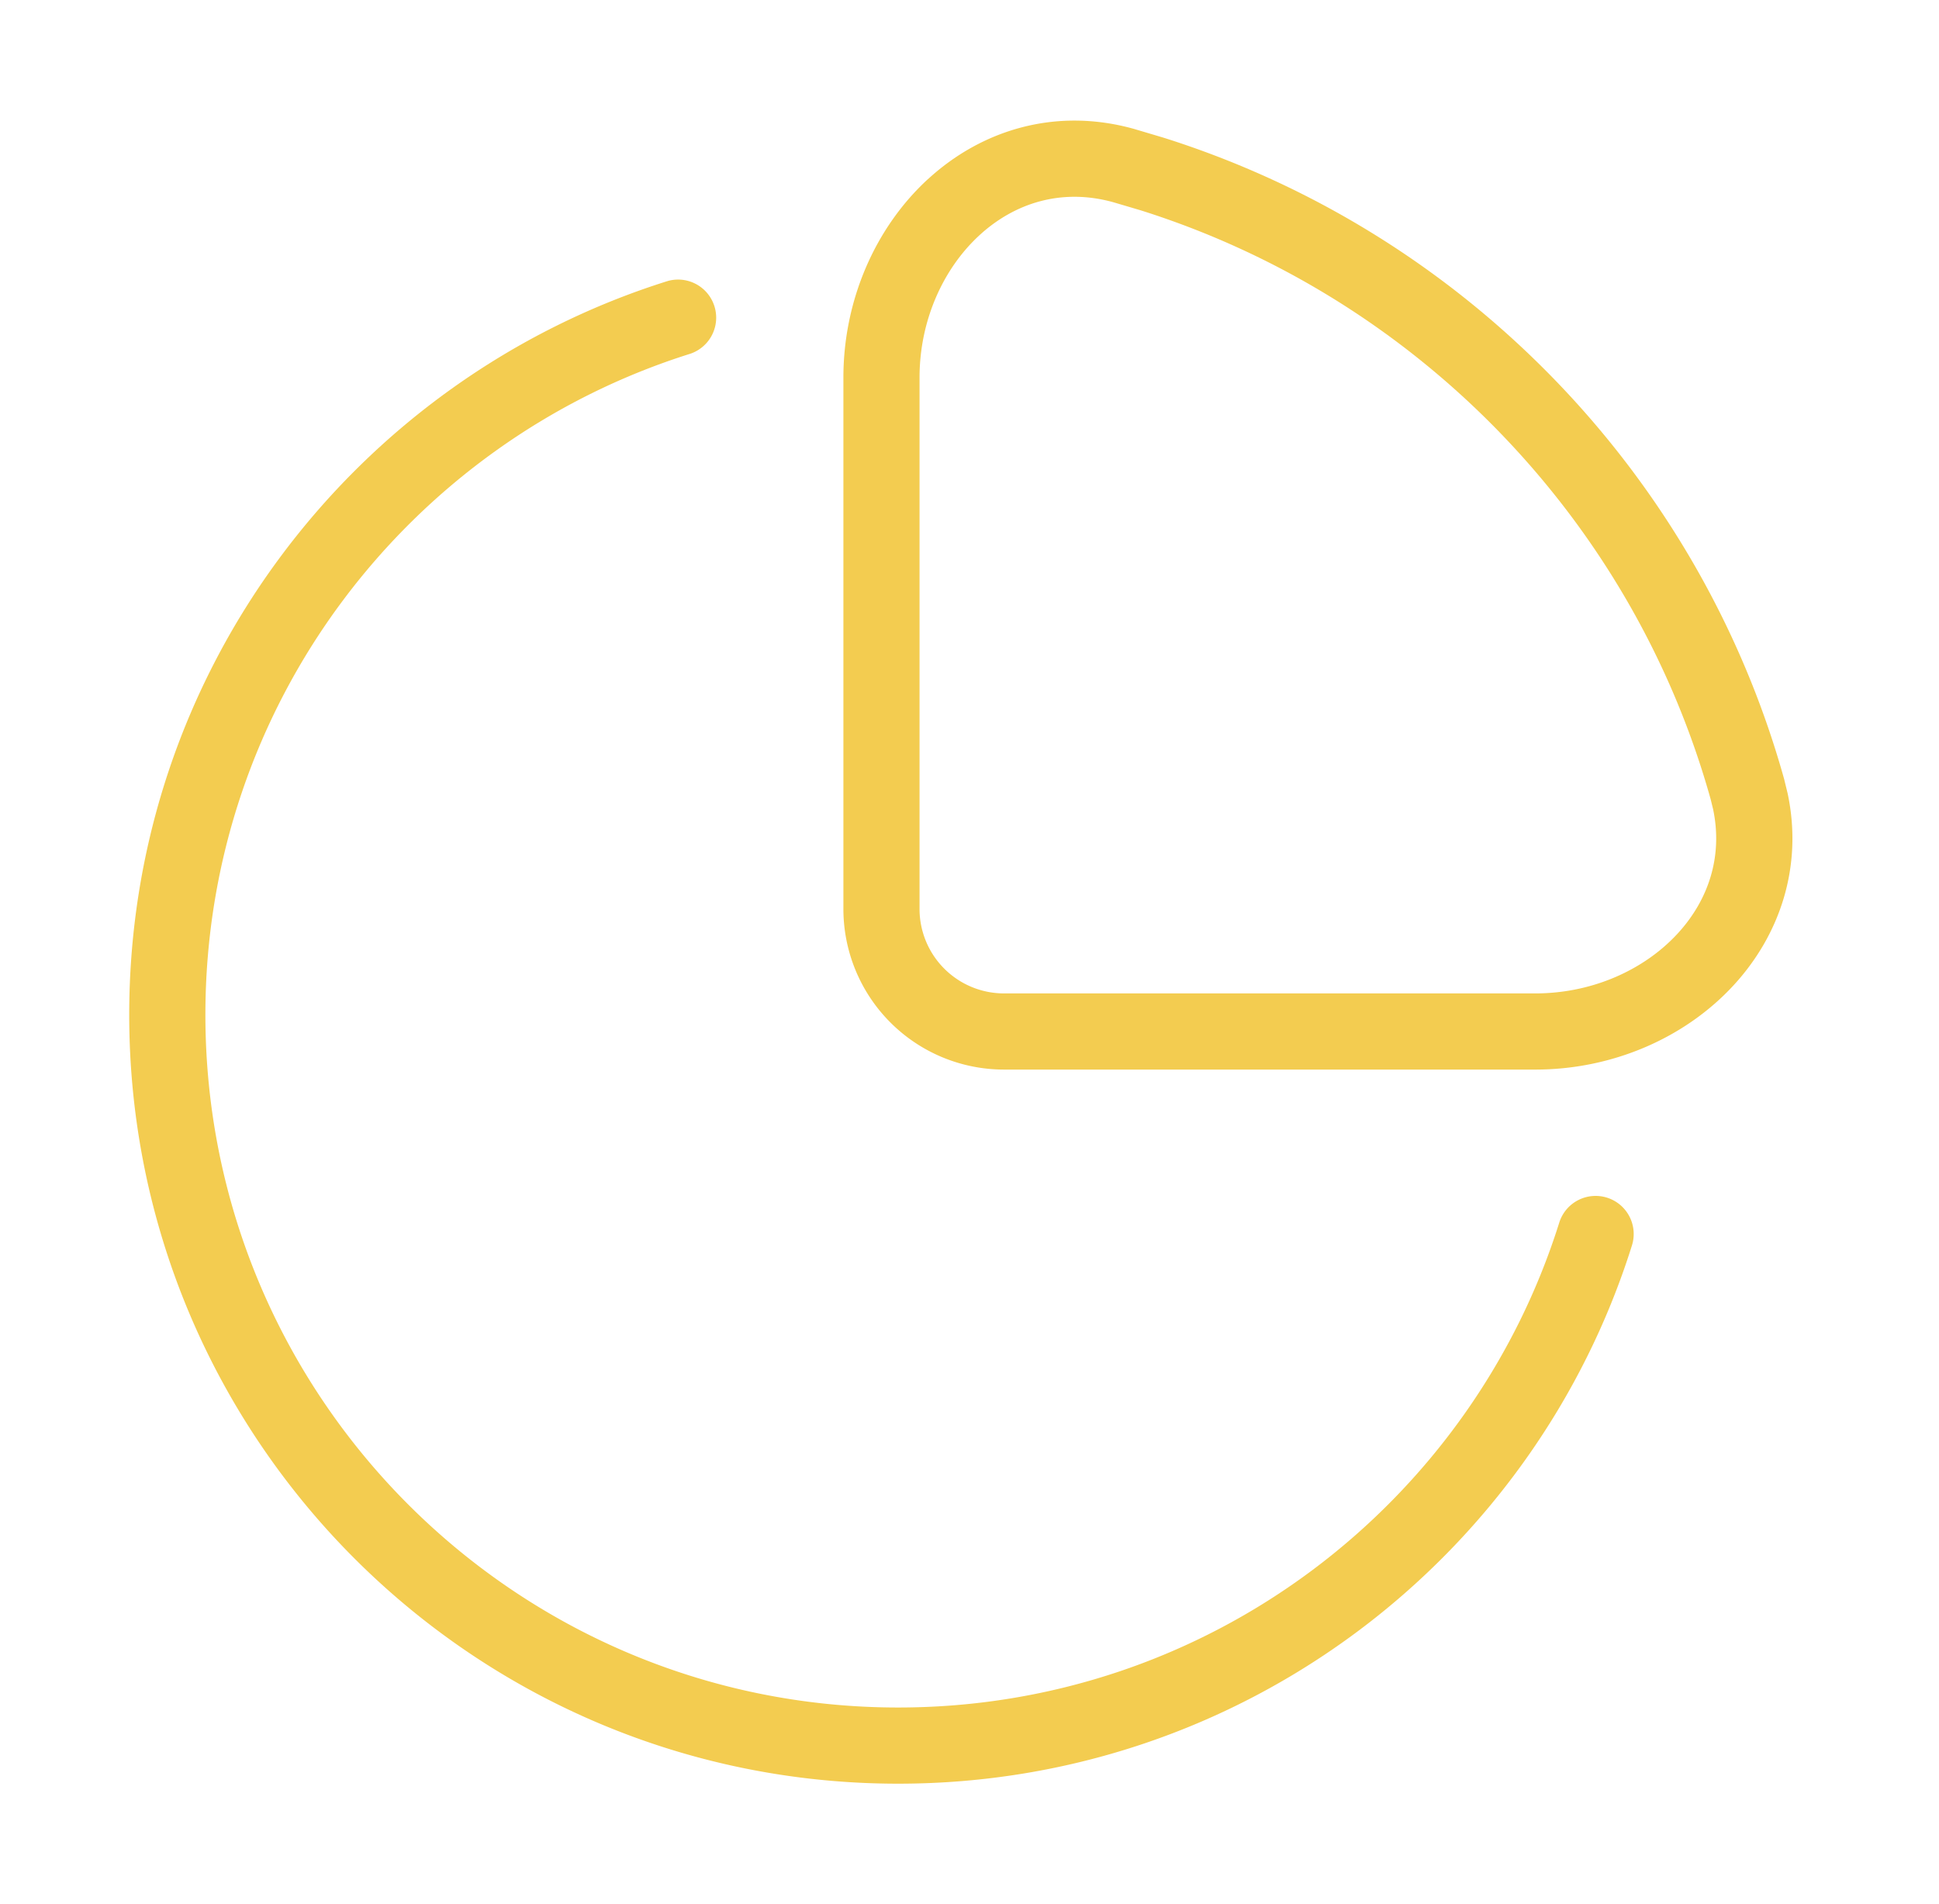
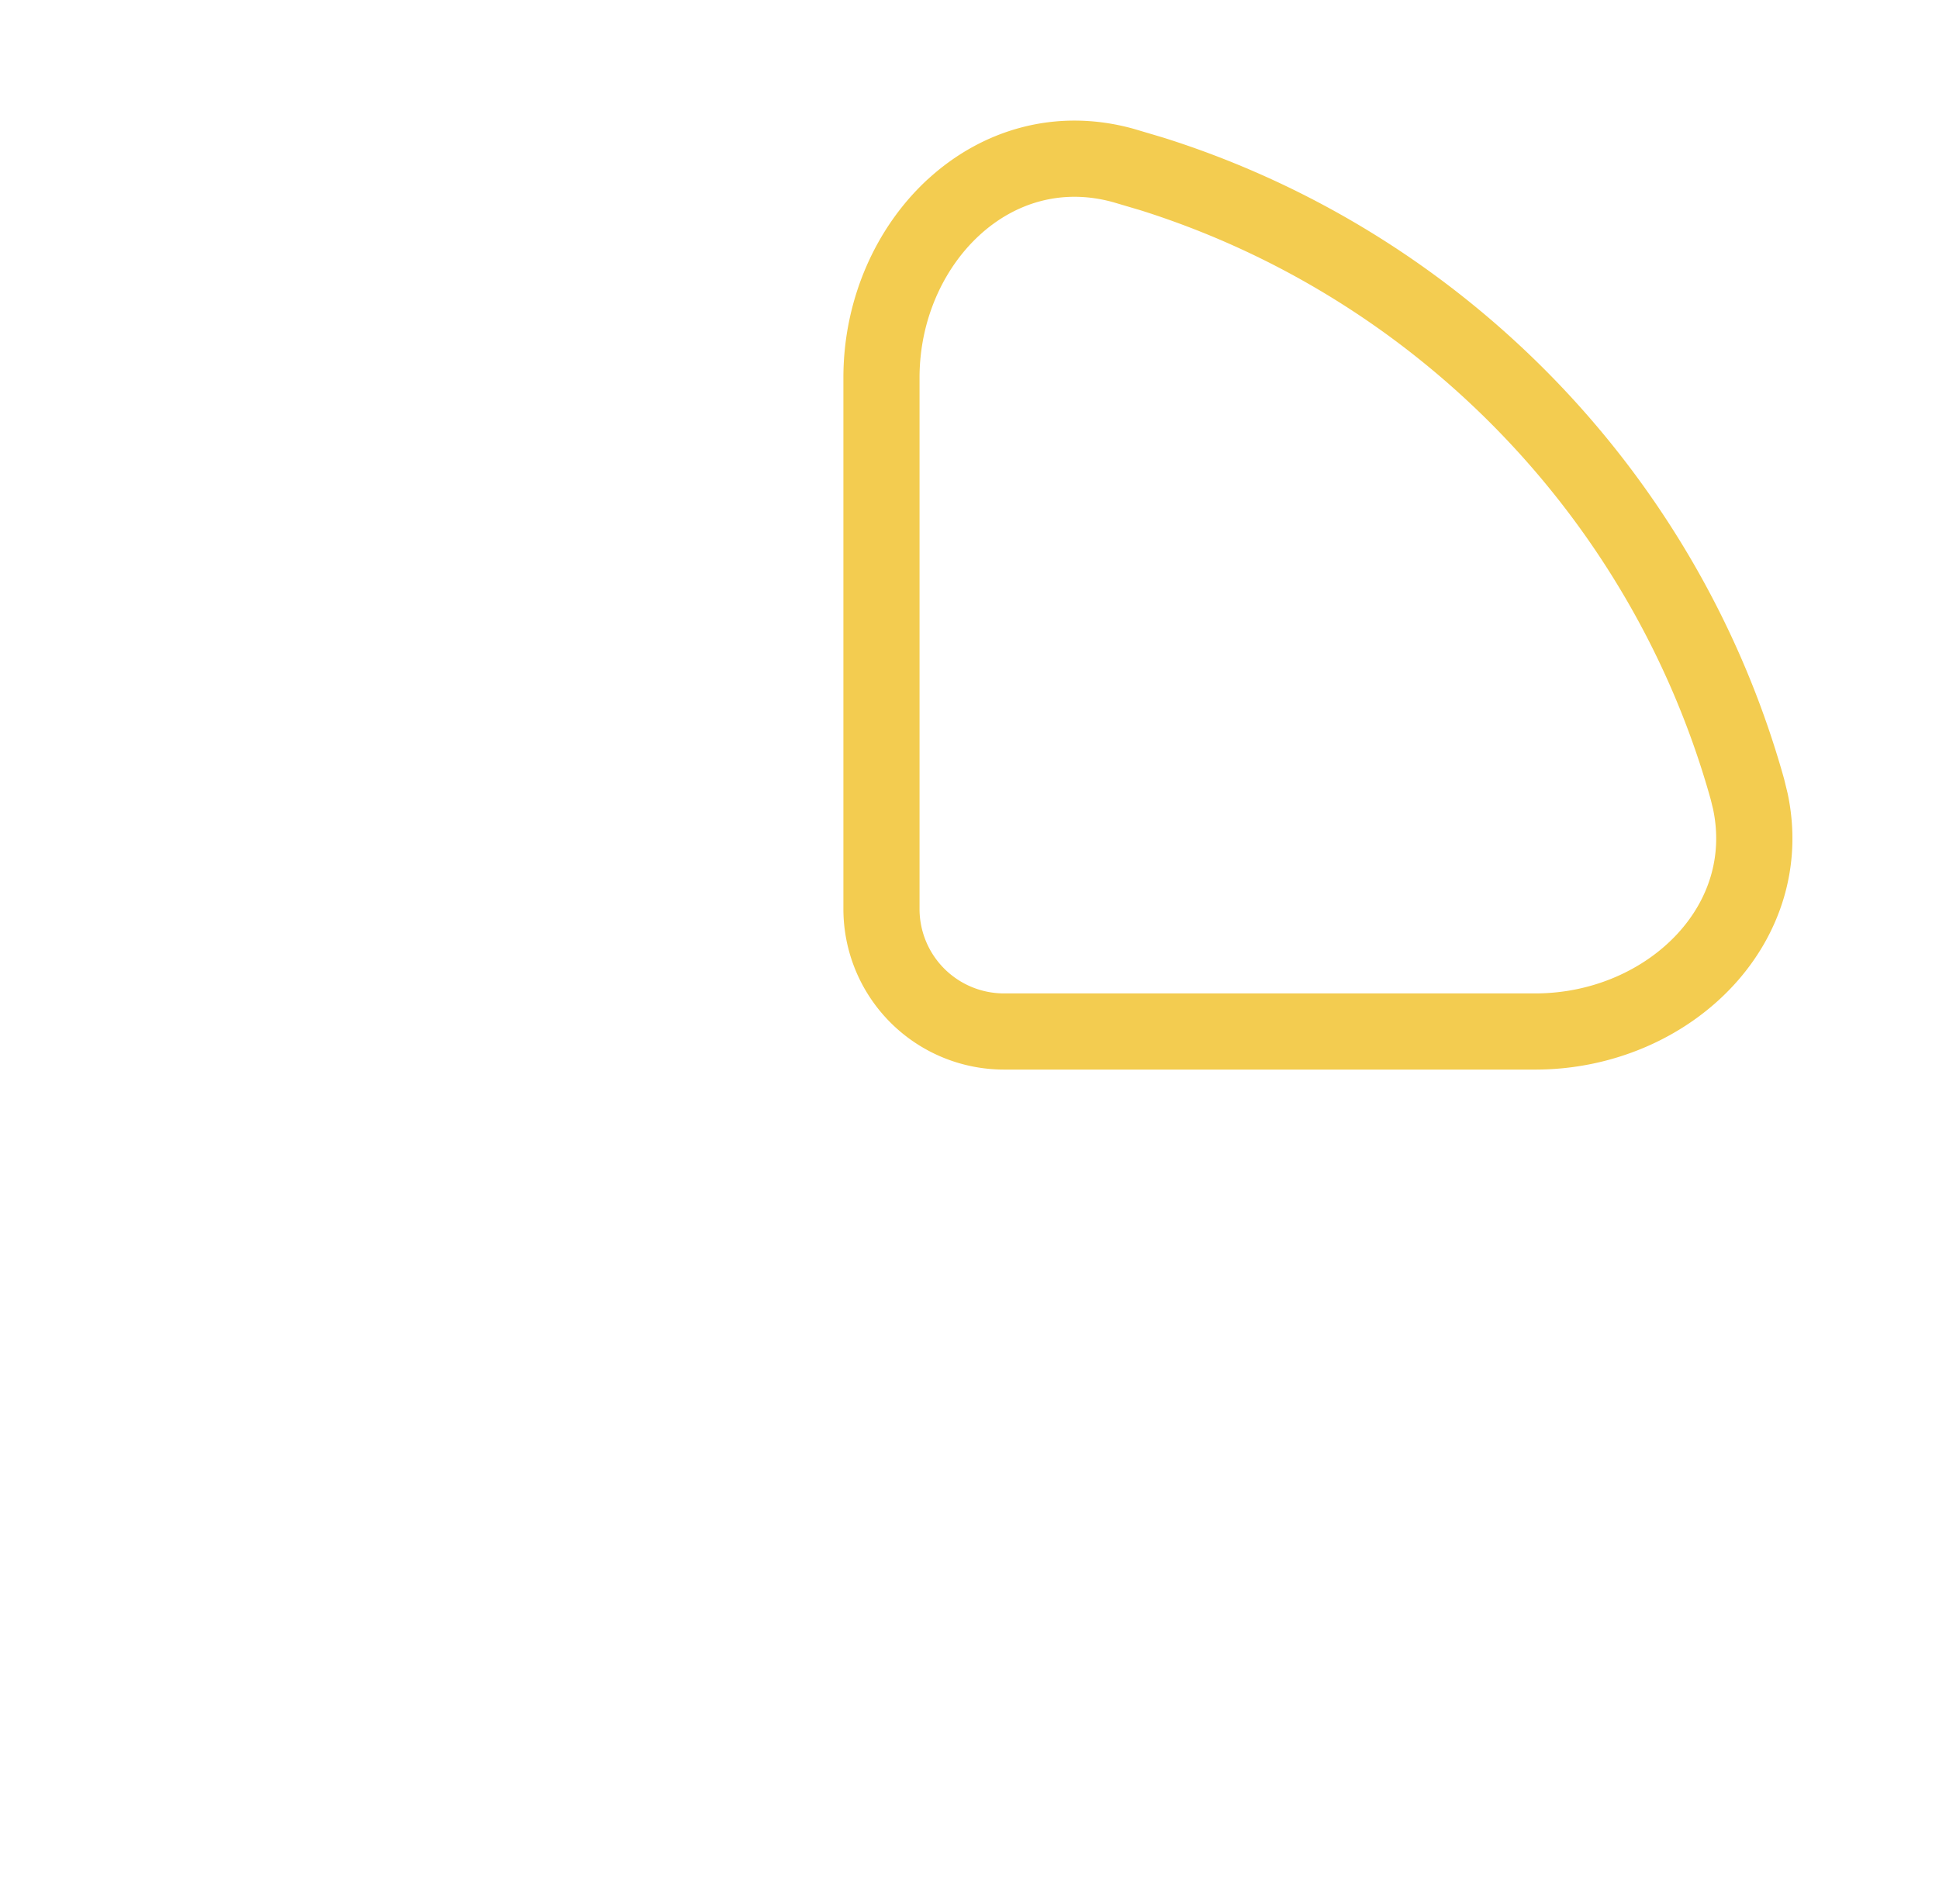
<svg xmlns="http://www.w3.org/2000/svg" width="56" height="55" fill="none">
-   <path d="M3.732 29.308c0-9.945 6.538-18.361 15.547-21.19a1.1 1.1 0 0 1 .66 2.098c-8.12 2.55-14.006 10.135-14.007 19.092 0 11.05 8.959 20.009 20.009 20.009 8.957 0 16.542-5.888 19.092-14.006a1.1 1.1 0 0 1 2.099.66c-2.83 9.009-11.246 15.546-21.191 15.546-12.265 0-22.209-9.943-22.209-22.209Z" fill="#F3CC50" />
  <path d="M26.8 5.175c1.529-1.405 3.664-2.09 5.95-1.452l.845.251C42.277 6.708 49.07 13.698 51.527 22.5l.104.427c.445 2.123-.24 4.09-1.557 5.523-1.39 1.514-3.484 2.442-5.735 2.442H28.998a4.64 4.64 0 0 1-4.64-4.64V10.908c0-2.25.928-4.343 2.441-5.734Zm-.243 21.076a2.44 2.44 0 0 0 2.441 2.441h15.341c1.66 0 3.156-.688 4.114-1.73.884-.963 1.312-2.22 1.022-3.594l-.068-.277C47.151 15.008 40.91 8.583 32.935 6.072l-.778-.23c-1.48-.413-2.844.01-3.87.953-1.043.958-1.73 2.455-1.73 4.114v15.342Z" fill="#F3CC50" />
</svg>